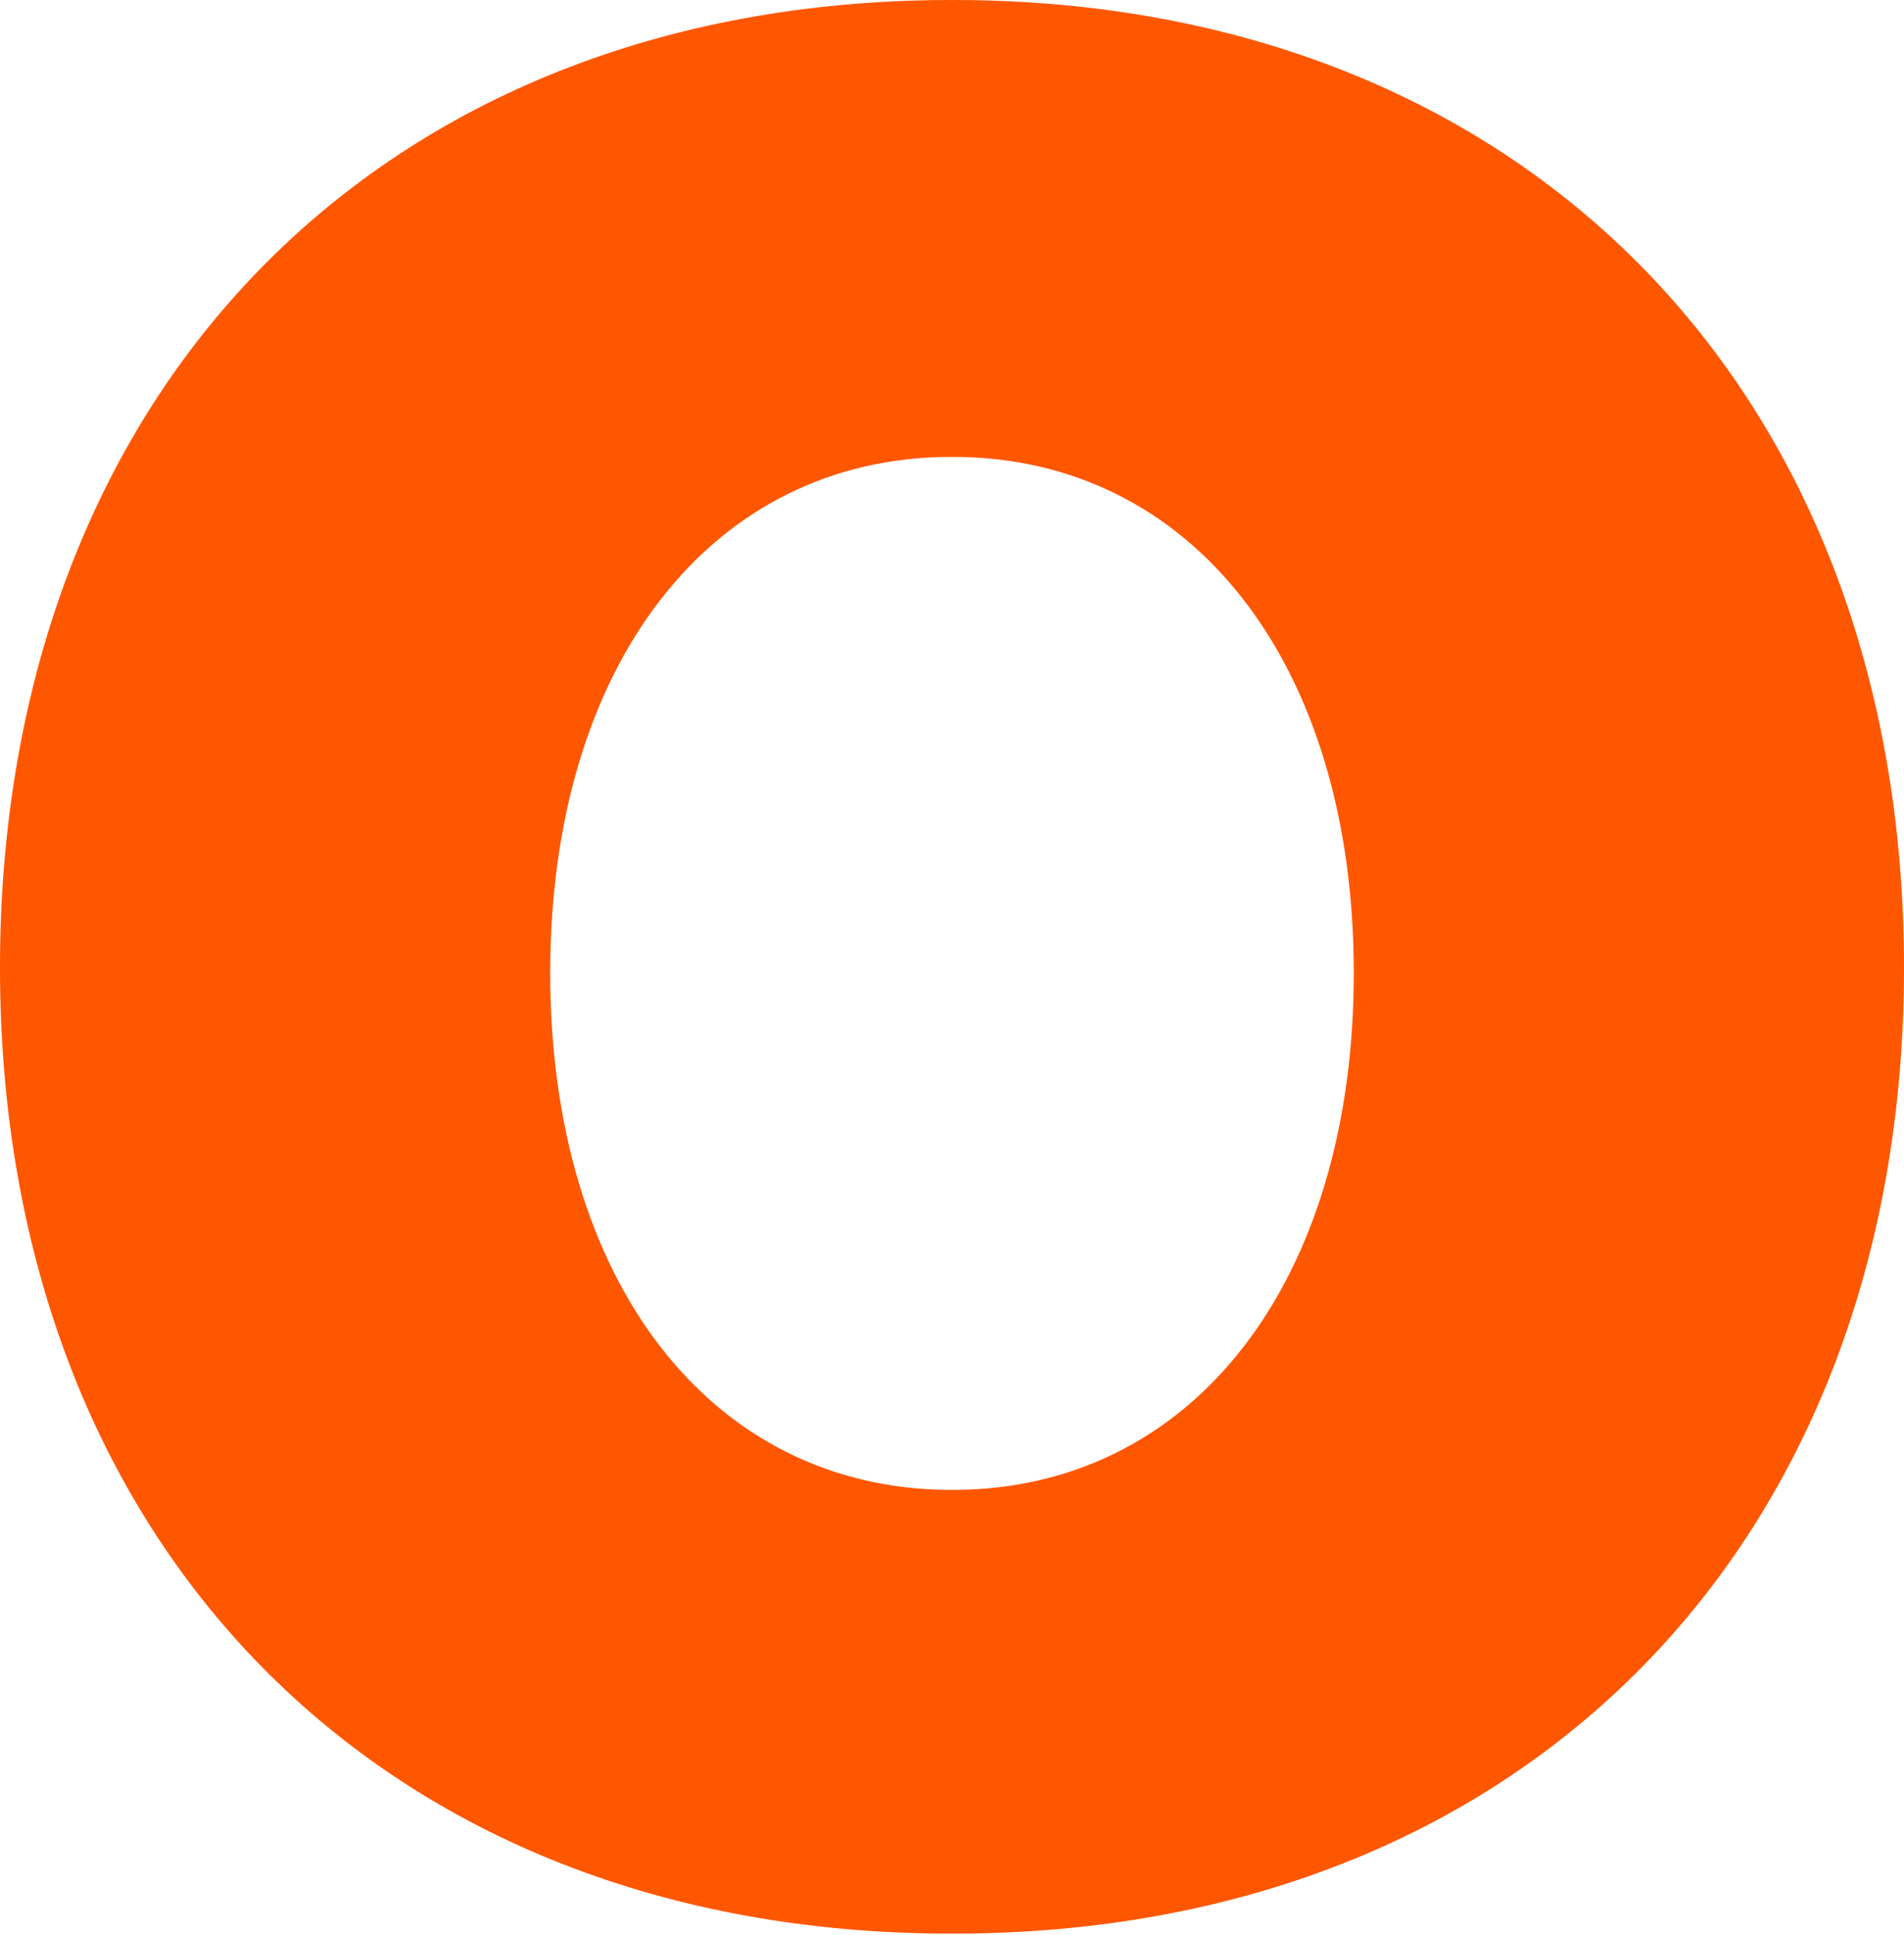
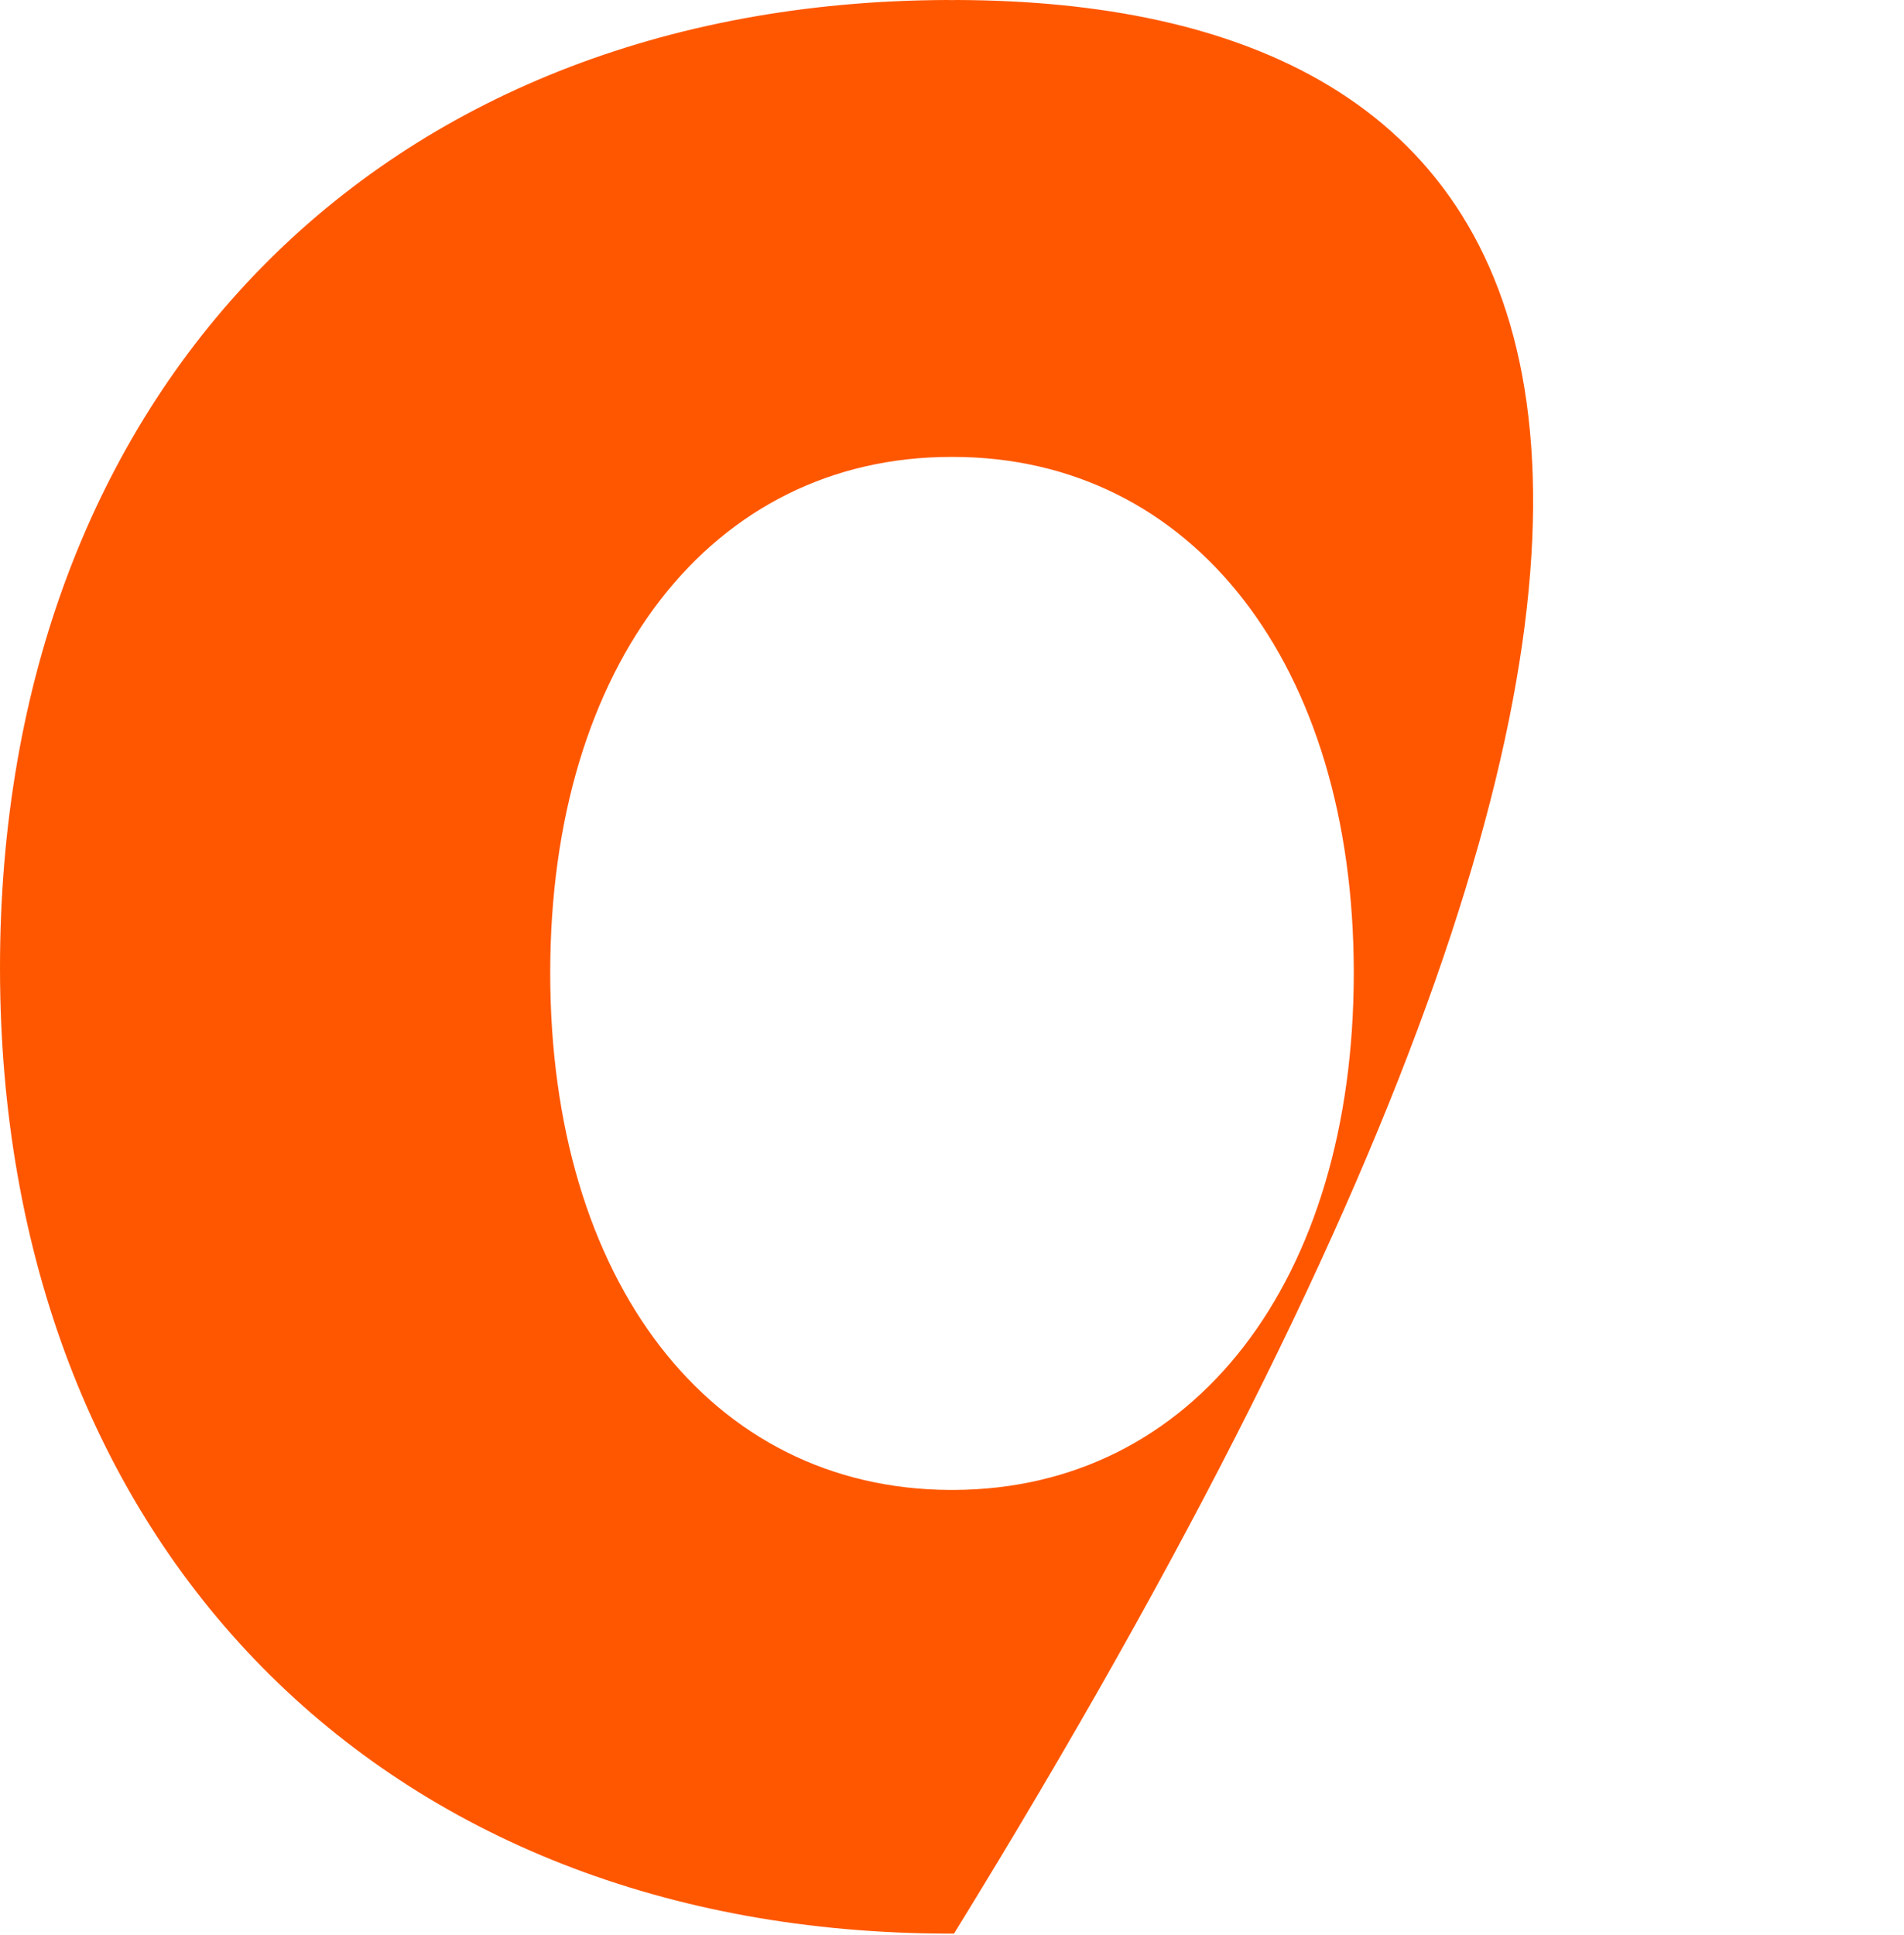
<svg xmlns="http://www.w3.org/2000/svg" width="500px" height="508px" viewBox="0 0 500 508" version="1.1">
  <title>橘O</title>
  <g id="PC-v2_1025" stroke="none" stroke-width="1" fill="none" fill-rule="evenodd">
    <g id="瑞嘉人01" transform="translate(-265, -2614)" fill="#FF5700">
      <g id="橘O" transform="translate(265, 2614)">
-         <path d="M250.563,391.154 C250.373,391.154 250.189,391.142 250,391.142 C249.811,391.142 249.626,391.154 249.436,391.154 C186.59,390.881 144.448,336.326 144.491,255.298 C144.533,174.402 186.884,119.961 249.776,119.954 C249.852,119.954 249.925,119.96 250,119.96 C250.075,119.96 250.148,119.954 250.223,119.954 C313.116,119.961 355.466,174.402 355.509,255.298 C355.552,336.326 313.409,390.881 250.563,391.154 M251.335,2.84217094e-14 C250.885,2.84217094e-14 250.449,0.024 250,0.025 C249.551,0.024 249.115,2.84217094e-14 248.665,2.84217094e-14 C99.754,0.511 -0.101,102.628 0,254.296 C0.101,405.716 100.449,507.619 249.471,507.632 C249.649,507.632 249.822,507.62 250,507.62 C250.178,507.62 250.351,507.632 250.529,507.632 C399.55,507.619 499.899,405.716 500,254.296 C500.101,102.628 400.246,0.511 251.335,2.84217094e-14" id="Fill-1" />
+         <path d="M250.563,391.154 C250.373,391.154 250.189,391.142 250,391.142 C249.811,391.142 249.626,391.154 249.436,391.154 C186.59,390.881 144.448,336.326 144.491,255.298 C144.533,174.402 186.884,119.961 249.776,119.954 C249.852,119.954 249.925,119.96 250,119.96 C250.075,119.96 250.148,119.954 250.223,119.954 C313.116,119.961 355.466,174.402 355.509,255.298 C355.552,336.326 313.409,390.881 250.563,391.154 M251.335,2.84217094e-14 C250.885,2.84217094e-14 250.449,0.024 250,0.025 C249.551,0.024 249.115,2.84217094e-14 248.665,2.84217094e-14 C99.754,0.511 -0.101,102.628 0,254.296 C0.101,405.716 100.449,507.619 249.471,507.632 C249.649,507.632 249.822,507.62 250,507.62 C250.178,507.62 250.351,507.632 250.529,507.632 C500.101,102.628 400.246,0.511 251.335,2.84217094e-14" id="Fill-1" />
      </g>
    </g>
  </g>
</svg>